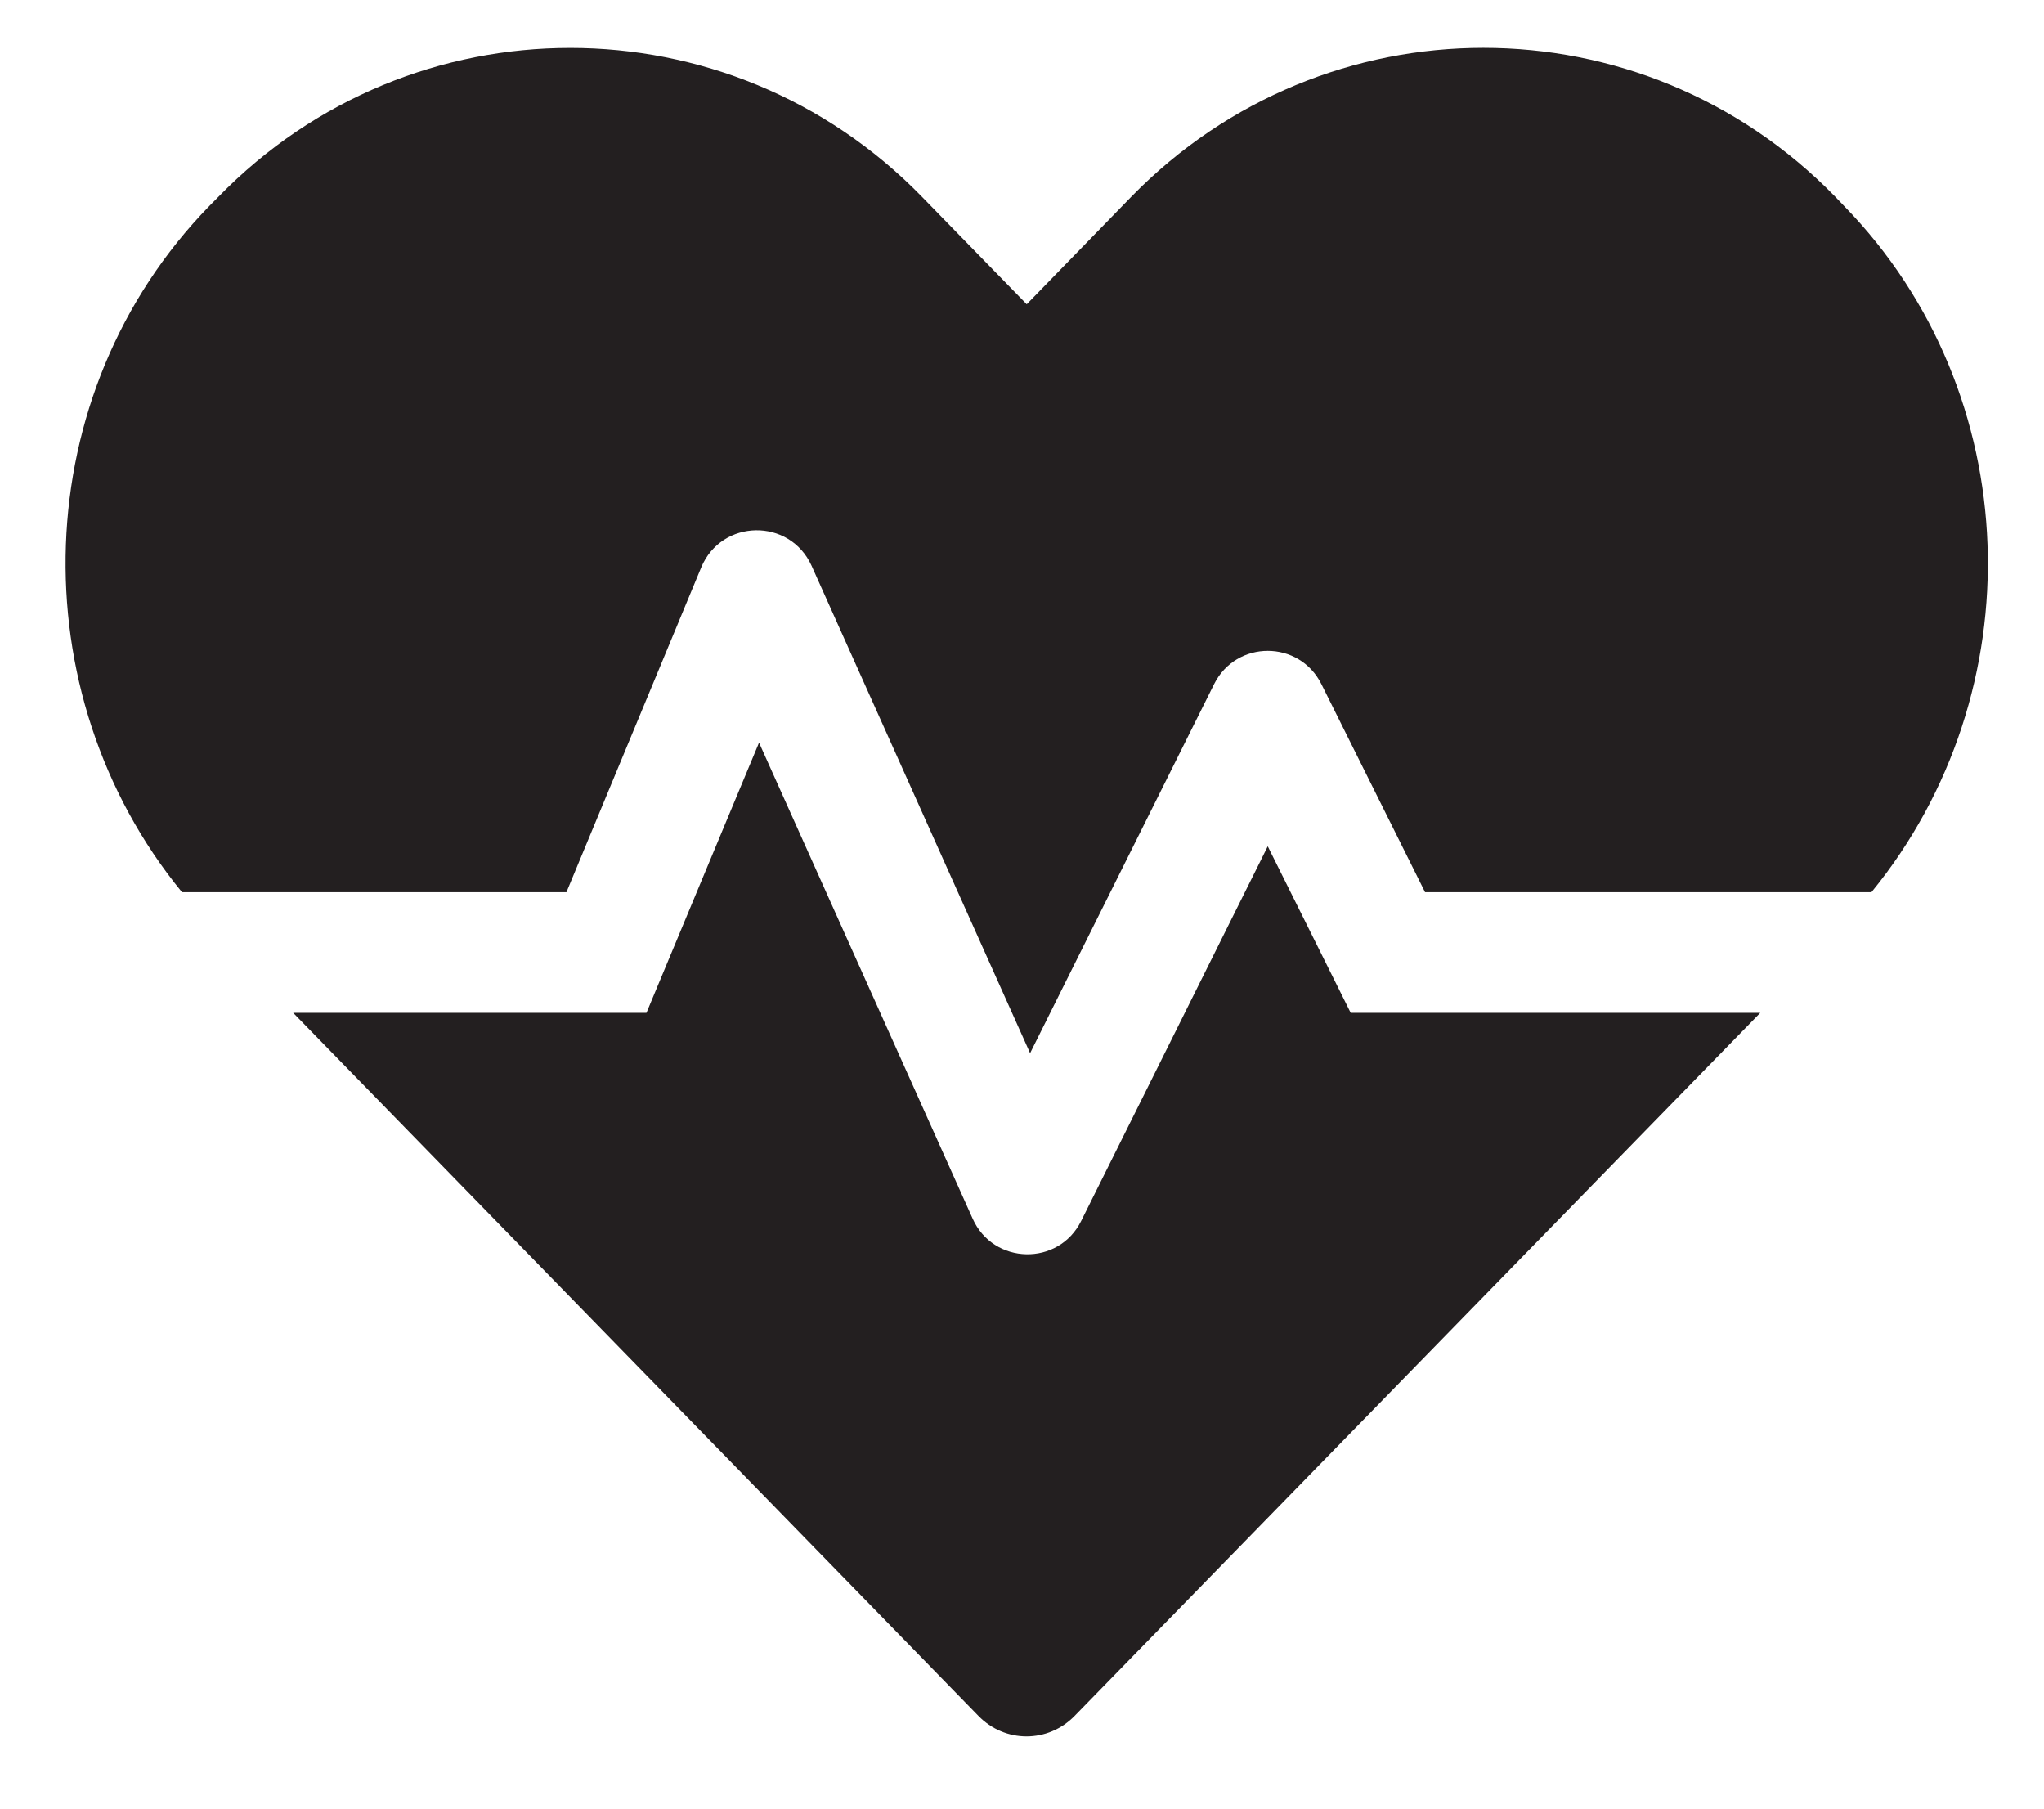
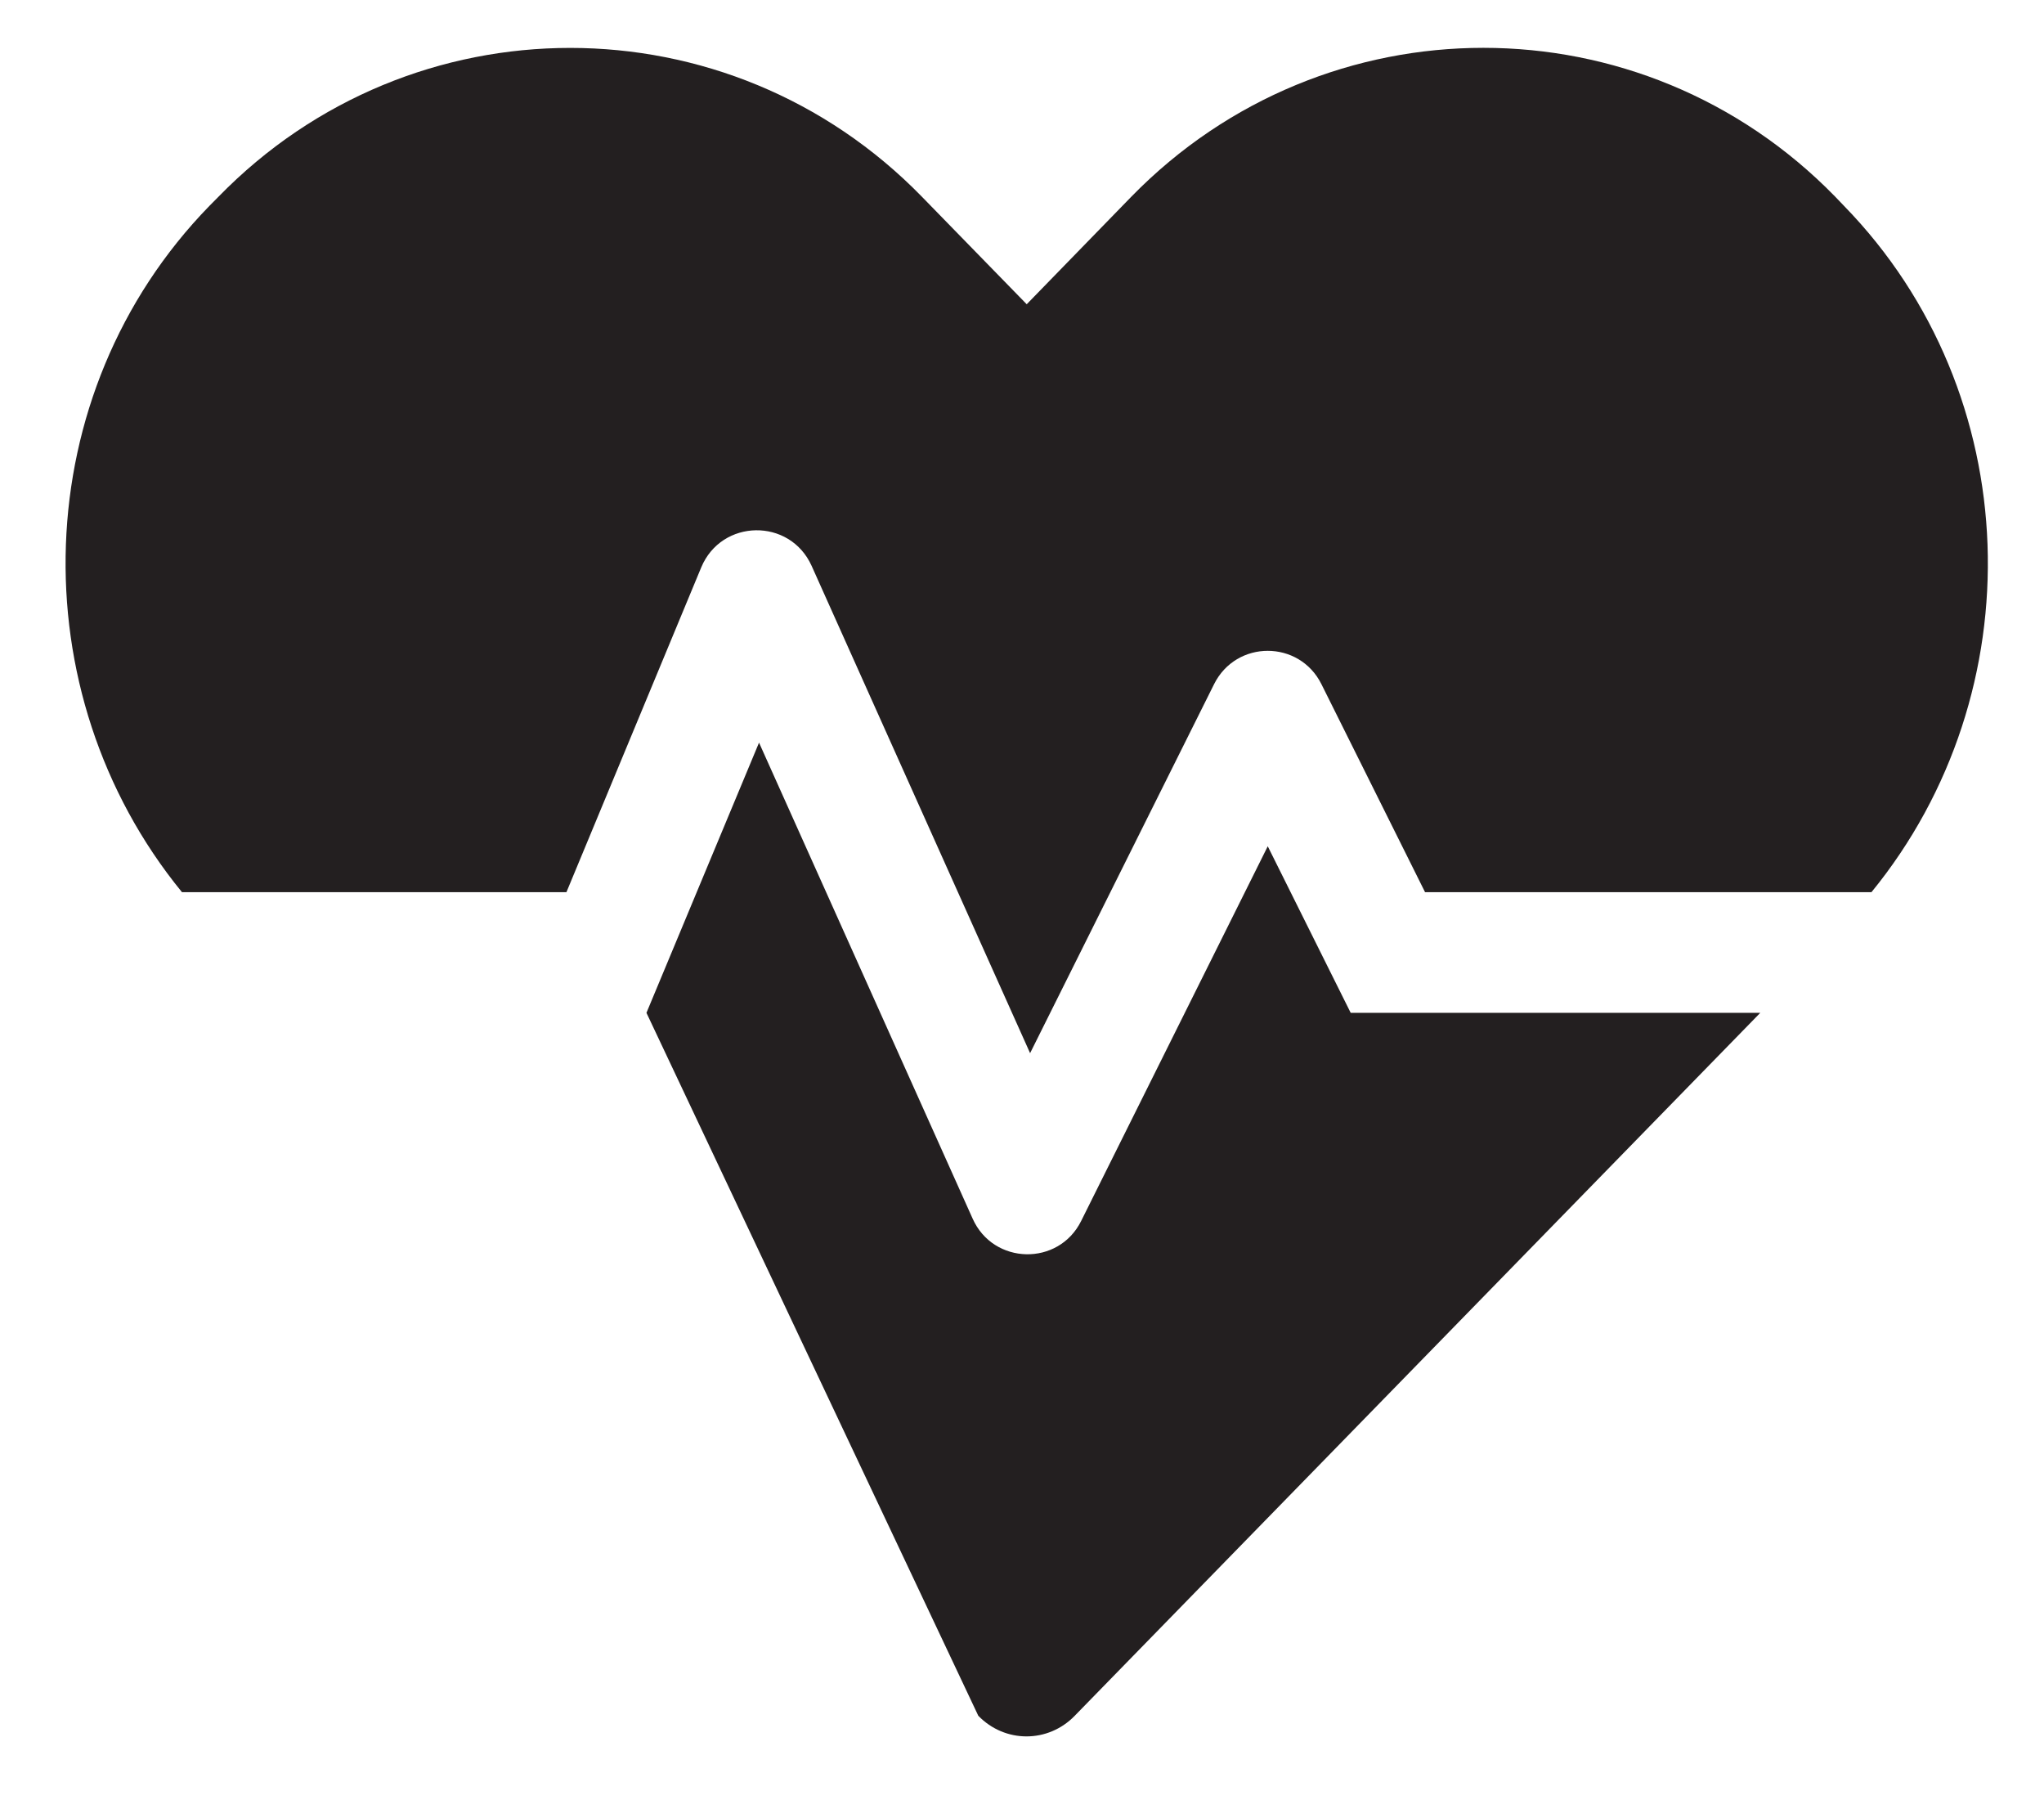
<svg xmlns="http://www.w3.org/2000/svg" width="26px" height="23px" viewBox="0 0 26 23" version="1.1">
  <title>Shape Copy 2</title>
  <desc>Created with Sketch.</desc>
  <g id="Page-1" stroke="none" stroke-width="1" fill="none" fill-rule="evenodd">
    <g id="01" transform="translate(-66, -951)" fill="#231F20" fill-rule="nonzero">
-       <path d="M82.126,961.762 L79.753,966.526 C79.466,967.106 78.635,967.087 78.372,966.497 L75.655,960.444 L74.223,963.88 L69.729,963.88 L78.444,972.819 C78.783,973.169 79.332,973.169 79.671,972.819 L88.391,963.88 L83.181,963.88 L82.126,961.762 Z M89.456,953.618 L89.342,953.499 C86.882,950.978 82.857,950.978 80.393,953.499 L79.06,954.869 L77.728,953.503 C75.268,950.978 71.238,950.978 68.778,953.503 L68.664,953.618 C66.338,956.005 66.238,959.806 68.315,962.346 L73.205,962.346 L74.92,958.215 C75.178,957.597 76.047,957.582 76.324,958.196 L79.103,964.393 L81.443,959.701 C81.725,959.135 82.527,959.135 82.809,959.701 L84.127,962.346 L89.805,962.346 C91.882,959.806 91.782,956.005 89.456,953.618 L89.456,953.618 Z" id="Shape-Copy-2" />
+       <path d="M82.126,961.762 L79.753,966.526 C79.466,967.106 78.635,967.087 78.372,966.497 L75.655,960.444 L74.223,963.88 L78.444,972.819 C78.783,973.169 79.332,973.169 79.671,972.819 L88.391,963.88 L83.181,963.88 L82.126,961.762 Z M89.456,953.618 L89.342,953.499 C86.882,950.978 82.857,950.978 80.393,953.499 L79.06,954.869 L77.728,953.503 C75.268,950.978 71.238,950.978 68.778,953.503 L68.664,953.618 C66.338,956.005 66.238,959.806 68.315,962.346 L73.205,962.346 L74.92,958.215 C75.178,957.597 76.047,957.582 76.324,958.196 L79.103,964.393 L81.443,959.701 C81.725,959.135 82.527,959.135 82.809,959.701 L84.127,962.346 L89.805,962.346 C91.882,959.806 91.782,956.005 89.456,953.618 L89.456,953.618 Z" id="Shape-Copy-2" />
    </g>
  </g>
</svg>